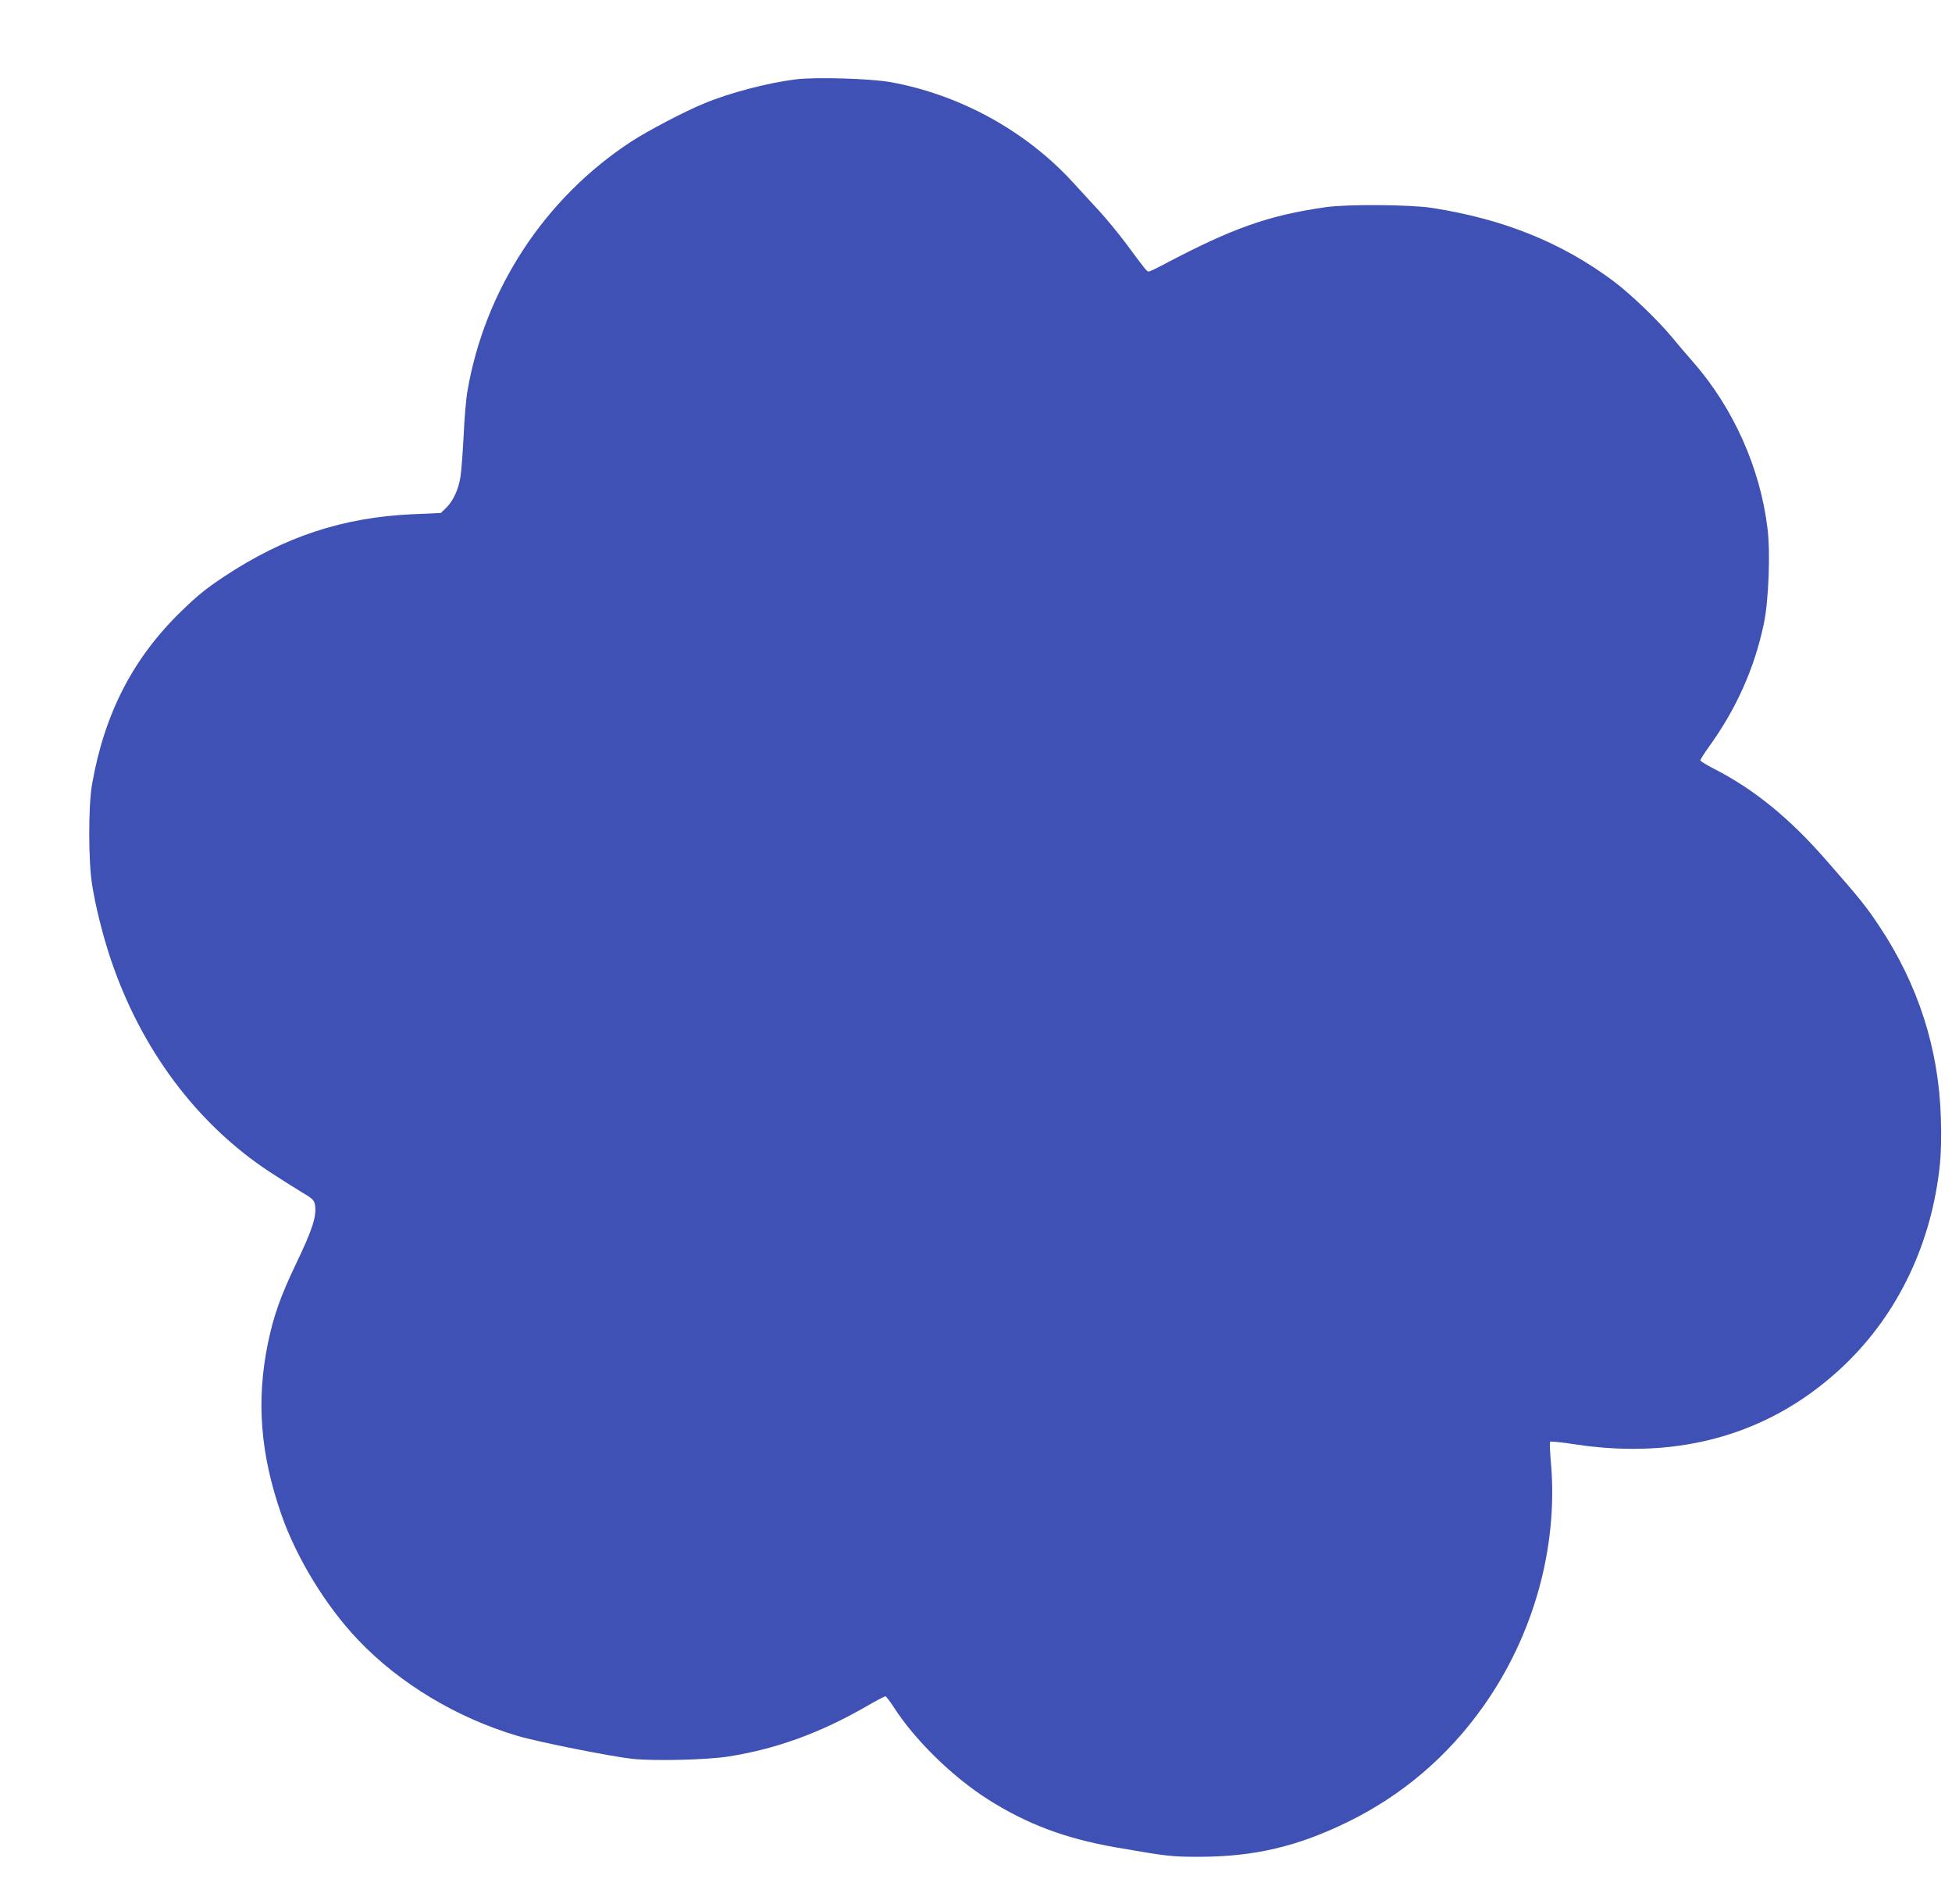
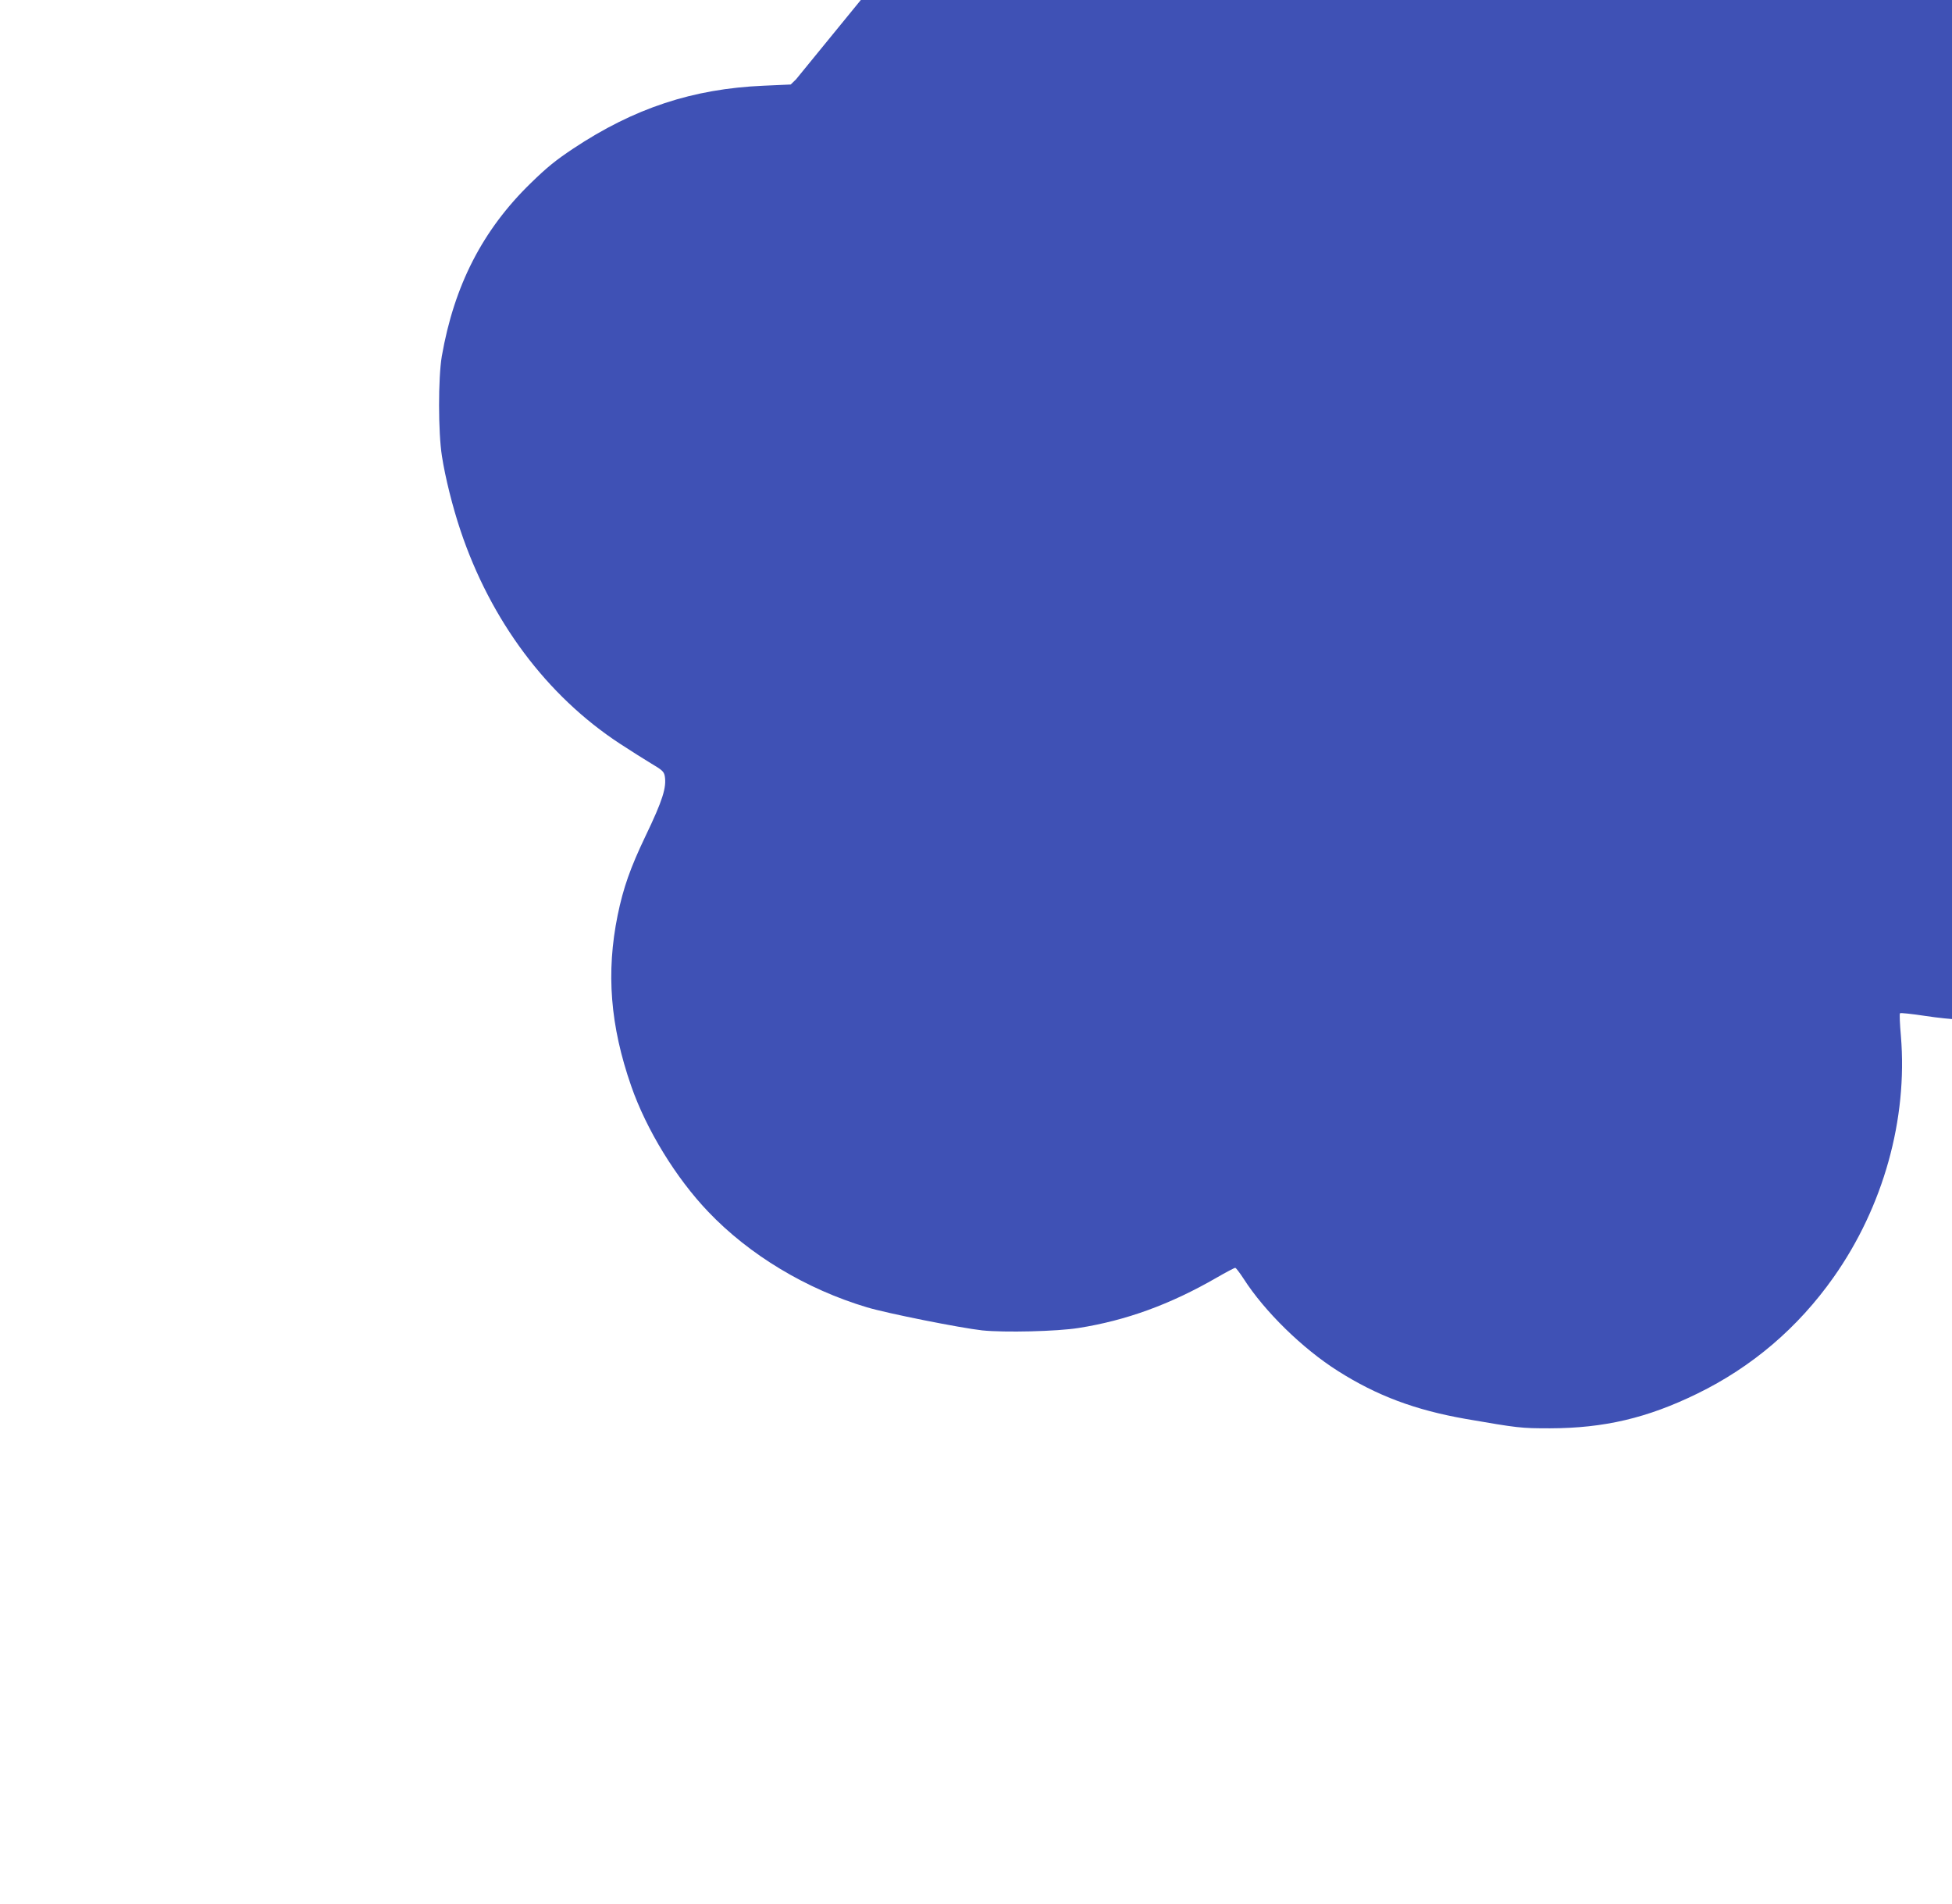
<svg xmlns="http://www.w3.org/2000/svg" version="1.0" width="1280pt" height="1248pt" viewBox="0 0 1280 1248" preserveAspectRatio="xMidYMid meet">
  <g transform="translate(0,1248) scale(0.1,-0.1)" fill="#3f51b5" stroke="none">
-     <path d="M5220 11960 c-184 -23 -431 -87 -600 -157 -132 -54 -368 -178 -482 -252 -566 -370 -959 -969 -1073 -1636 -9 -49 -20 -182 -25 -295 -6 -113 -15 -234 -21 -269 -13 -81 -48 -156 -93 -200 l-35 -34 -179 -8 c-463 -20 -848 -147 -1247 -412 -117 -78 -171 -122 -278 -226 -316 -307 -503 -671 -584 -1136 -24 -143 -24 -498 1 -655 21 -137 70 -333 121 -485 198 -592 566 -1085 1045 -1399 69 -45 162 -104 207 -131 71 -42 82 -52 88 -81 13 -74 -13 -159 -126 -394 -100 -209 -146 -340 -183 -520 -76 -374 -49 -723 89 -1119 99 -285 293 -602 504 -823 270 -284 644 -509 1043 -628 134 -40 611 -135 755 -151 145 -15 492 -7 633 16 310 49 599 154 901 328 64 37 121 67 125 66 5 0 29 -32 54 -70 138 -216 388 -460 619 -606 257 -163 507 -256 836 -314 347 -60 364 -62 555 -62 355 1 637 67 965 227 359 175 661 432 895 764 326 462 486 1036 441 1580 -7 79 -10 147 -6 150 3 4 77 -4 163 -17 697 -106 1302 73 1771 524 351 338 569 798 622 1314 7 69 10 187 6 300 -13 454 -149 877 -405 1261 -84 126 -125 178 -356 441 -235 268 -467 456 -723 587 -51 26 -93 52 -93 57 0 6 24 44 54 86 182 252 300 516 362 809 32 153 44 467 24 627 -48 396 -225 790 -487 1089 -43 49 -108 125 -144 169 -94 112 -267 278 -379 362 -339 253 -721 407 -1190 480 -142 22 -555 25 -695 5 -377 -54 -609 -136 -1055 -371 -52 -28 -100 -51 -107 -51 -13 0 -17 5 -151 186 -50 66 -128 161 -174 211 -45 49 -123 133 -171 186 -309 338 -740 575 -1194 658 -133 24 -488 35 -623 19z" />
+     <path d="M5220 11960 l-35 -34 -179 -8 c-463 -20 -848 -147 -1247 -412 -117 -78 -171 -122 -278 -226 -316 -307 -503 -671 -584 -1136 -24 -143 -24 -498 1 -655 21 -137 70 -333 121 -485 198 -592 566 -1085 1045 -1399 69 -45 162 -104 207 -131 71 -42 82 -52 88 -81 13 -74 -13 -159 -126 -394 -100 -209 -146 -340 -183 -520 -76 -374 -49 -723 89 -1119 99 -285 293 -602 504 -823 270 -284 644 -509 1043 -628 134 -40 611 -135 755 -151 145 -15 492 -7 633 16 310 49 599 154 901 328 64 37 121 67 125 66 5 0 29 -32 54 -70 138 -216 388 -460 619 -606 257 -163 507 -256 836 -314 347 -60 364 -62 555 -62 355 1 637 67 965 227 359 175 661 432 895 764 326 462 486 1036 441 1580 -7 79 -10 147 -6 150 3 4 77 -4 163 -17 697 -106 1302 73 1771 524 351 338 569 798 622 1314 7 69 10 187 6 300 -13 454 -149 877 -405 1261 -84 126 -125 178 -356 441 -235 268 -467 456 -723 587 -51 26 -93 52 -93 57 0 6 24 44 54 86 182 252 300 516 362 809 32 153 44 467 24 627 -48 396 -225 790 -487 1089 -43 49 -108 125 -144 169 -94 112 -267 278 -379 362 -339 253 -721 407 -1190 480 -142 22 -555 25 -695 5 -377 -54 -609 -136 -1055 -371 -52 -28 -100 -51 -107 -51 -13 0 -17 5 -151 186 -50 66 -128 161 -174 211 -45 49 -123 133 -171 186 -309 338 -740 575 -1194 658 -133 24 -488 35 -623 19z" />
  </g>
</svg>